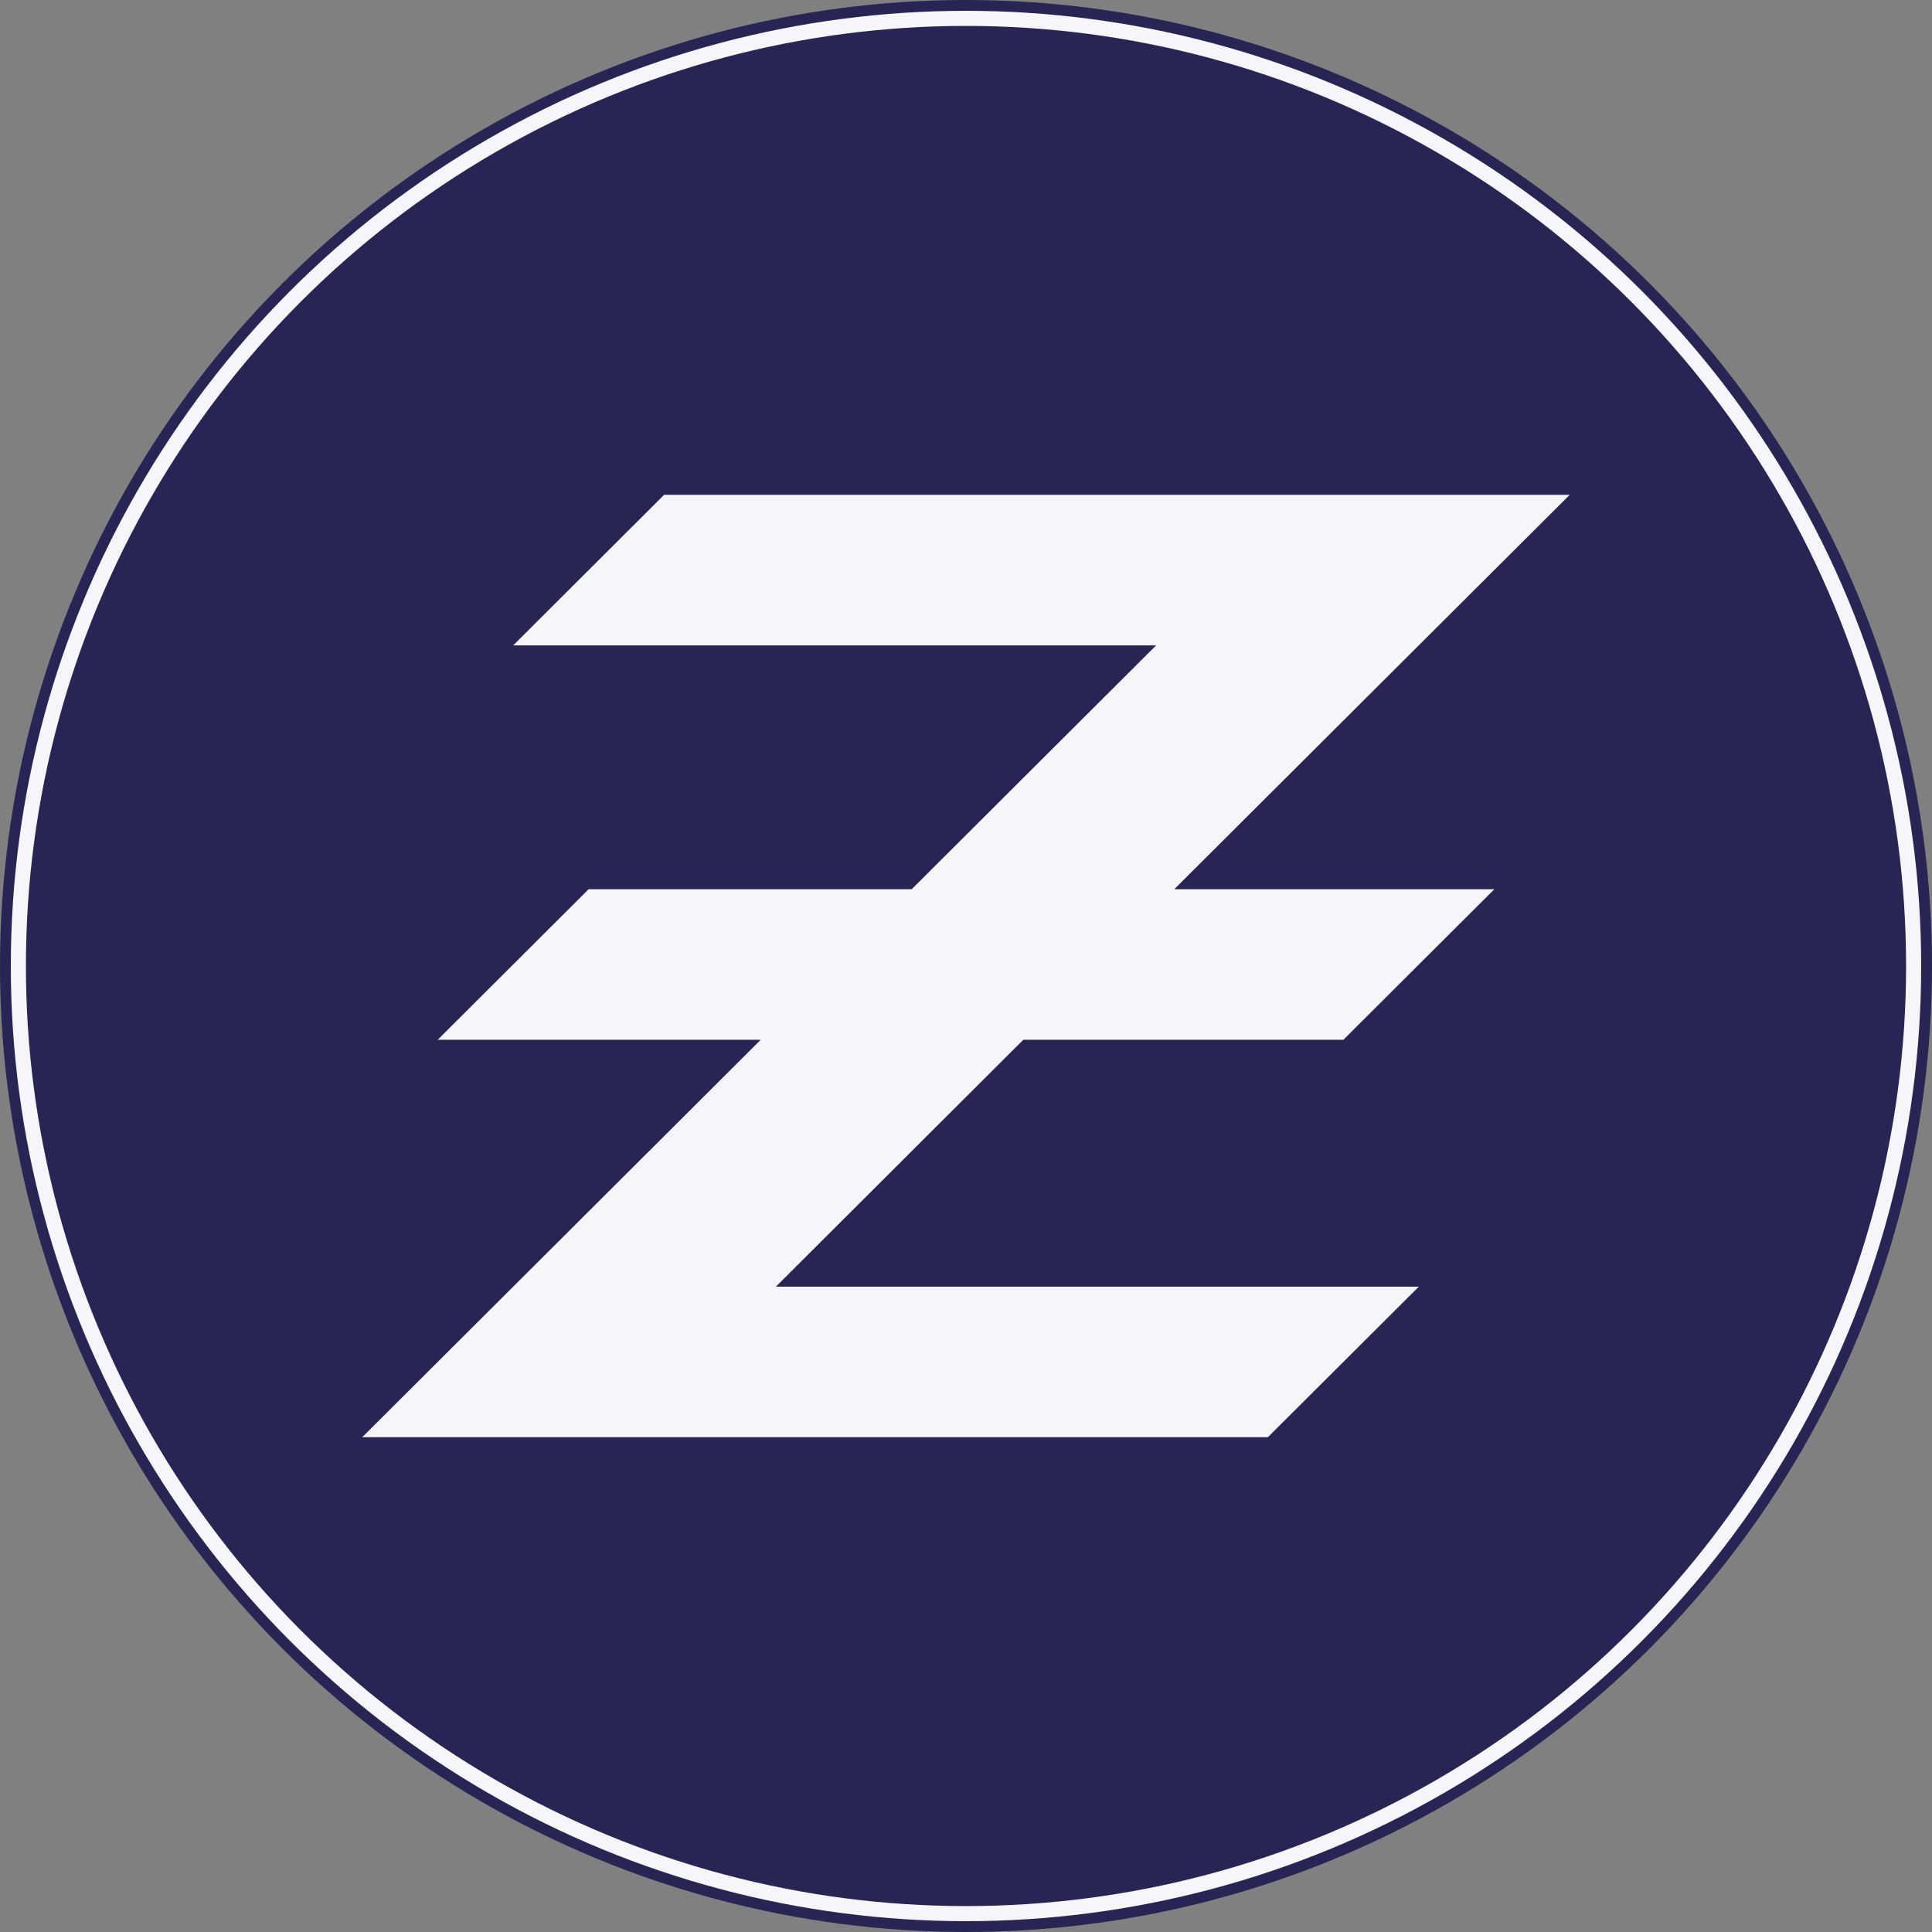
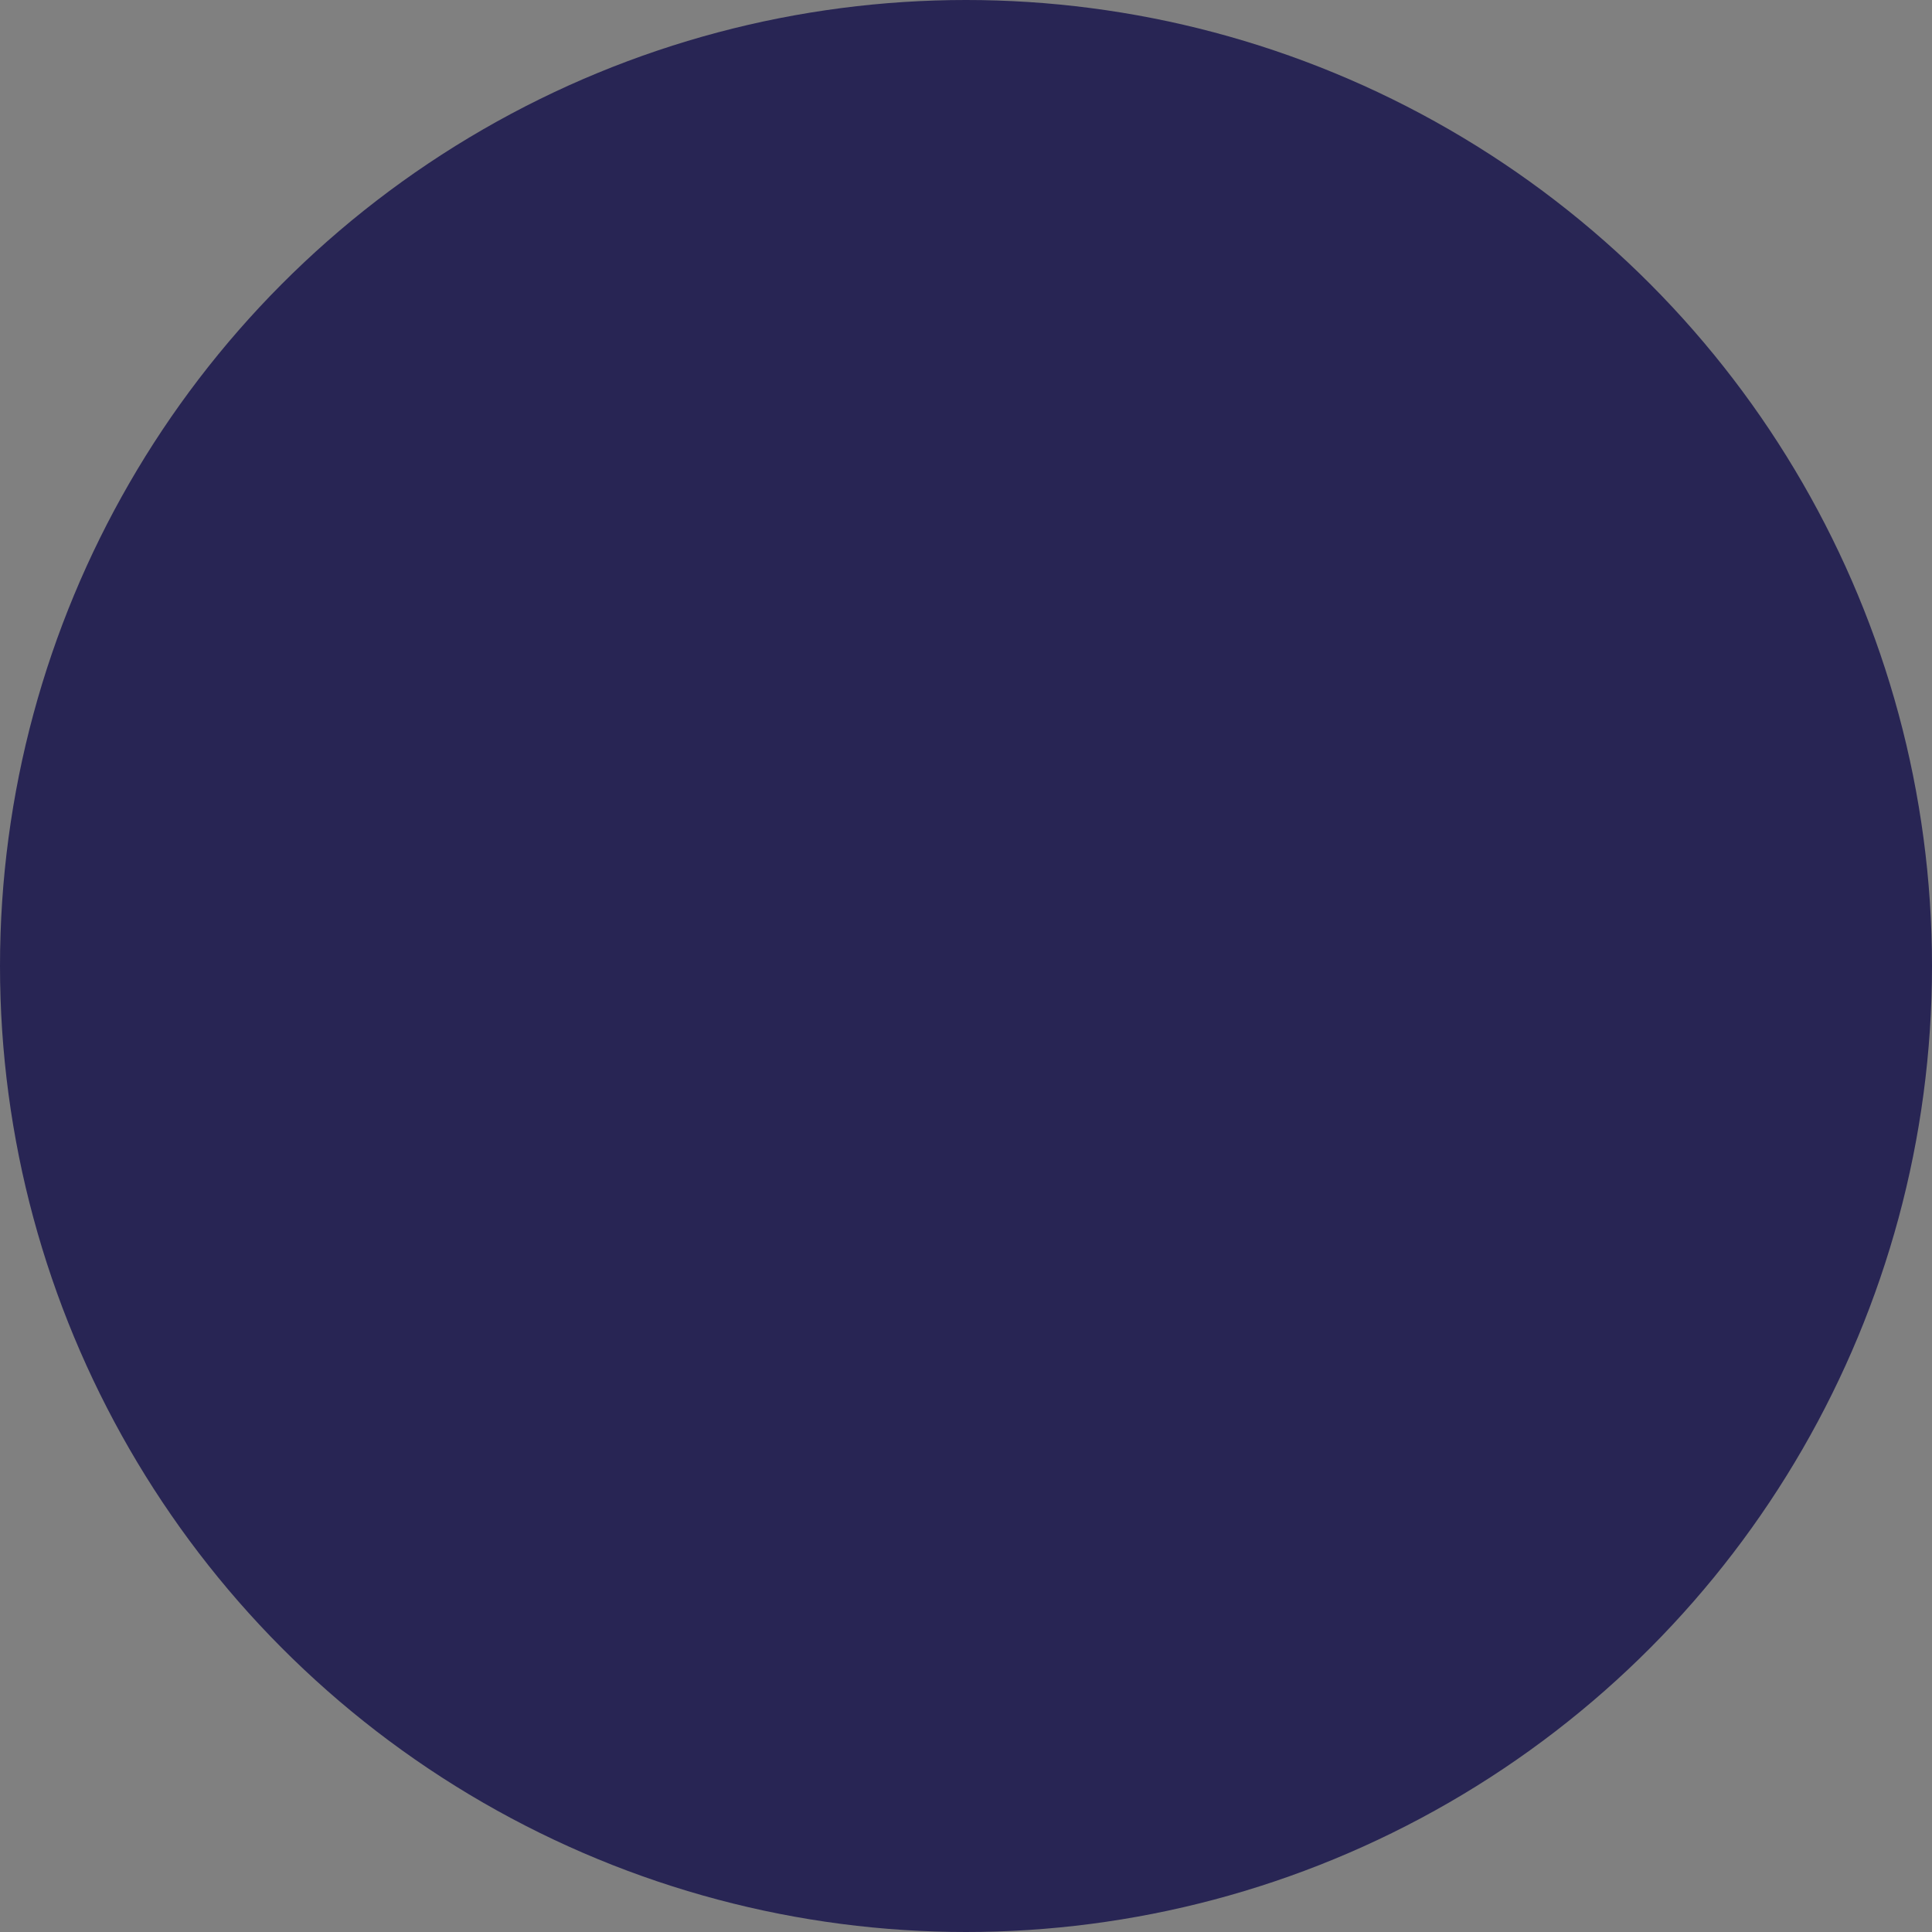
<svg xmlns="http://www.w3.org/2000/svg" viewBox="0 0 128 128" fill="none">
  <rect x="0" y="0" width="128" height="128" fill="#808080" stroke="none" />
  <circle cx="64" cy="64" r="64" fill="#282554" />
-   <circle cx="64" cy="64" r="62.783" stroke="#f5f5fa" />
-   <path d="M44 32.781h60L77.797 58.914h21.206l-10 9.974H67.797L51.403 85.246H94l-10 9.972H24l26.401-26.33H28.997l10-9.974h21.404l16.196-16.156H34l10-9.977z" fill="#f5f5fa" />
</svg>